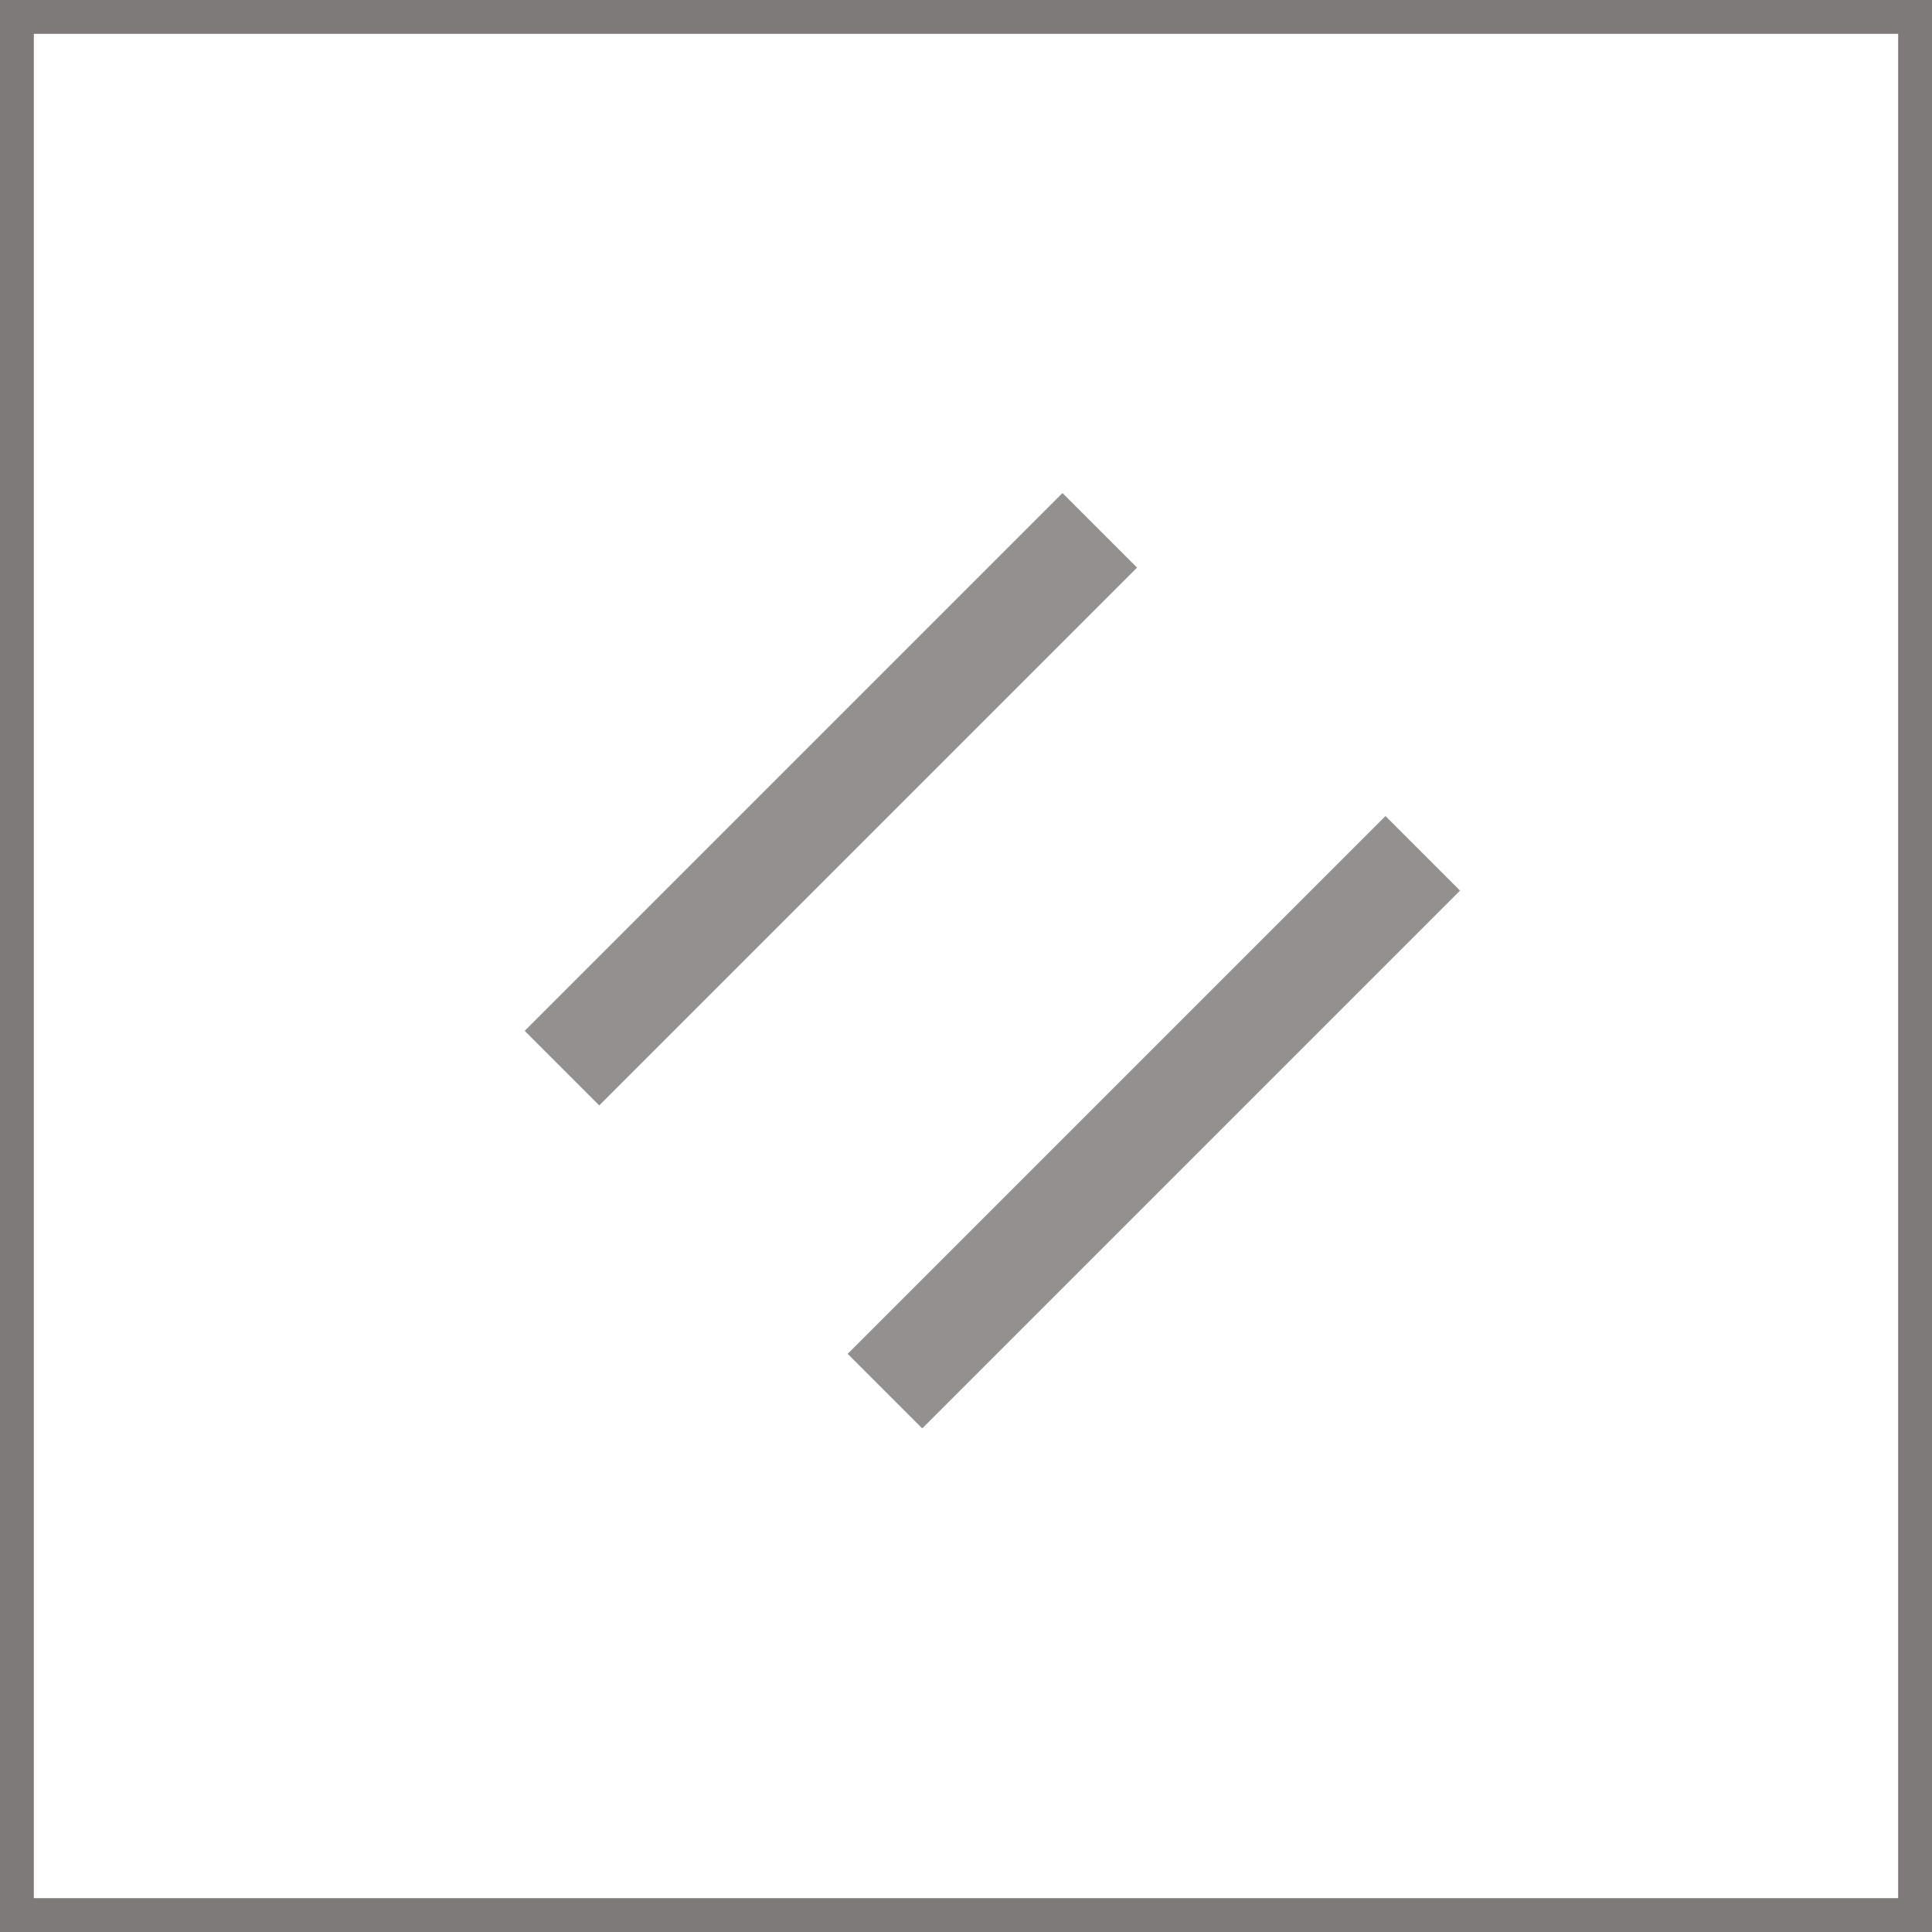
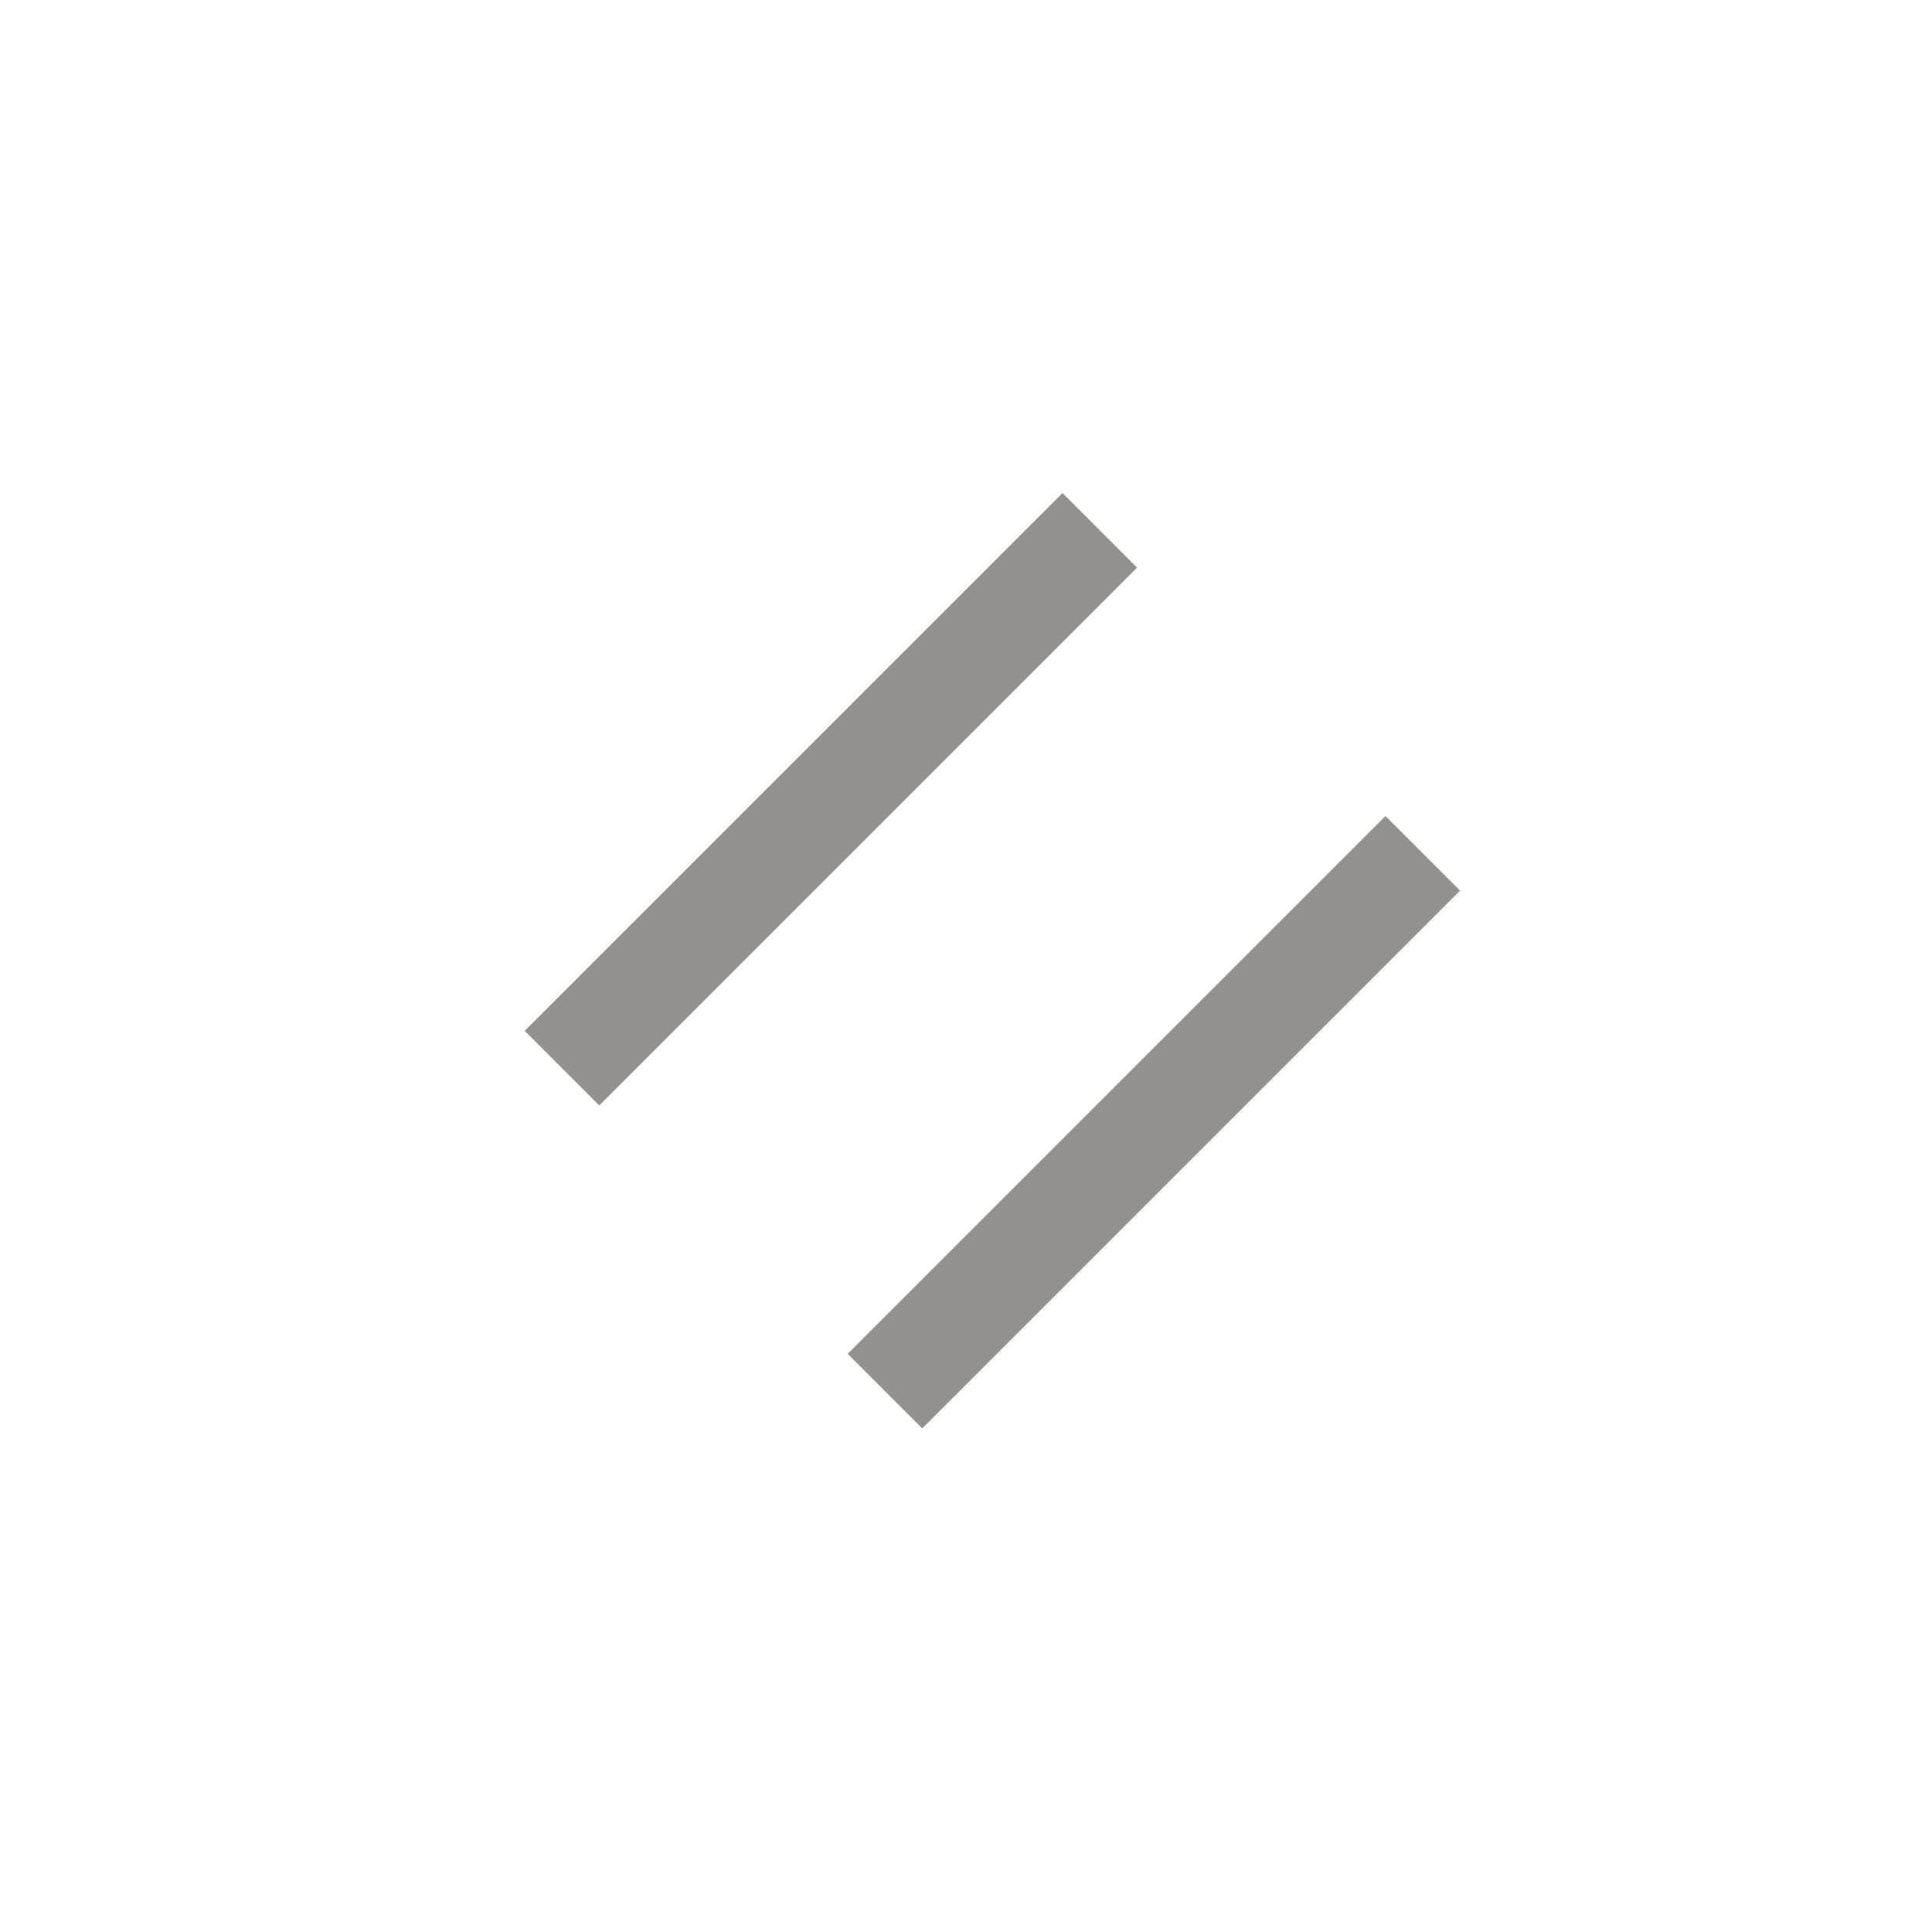
<svg xmlns="http://www.w3.org/2000/svg" width="114.168" height="114.168" viewBox="0 0 114.168 114.168">
  <g id="_2-sided" data-name="2-sided" transform="translate(-192 -1541)">
-     <rect id="Rectangle_305" data-name="Rectangle 305" width="112.168" height="112.168" transform="translate(193 1542)" fill="none" stroke="#7f7a7a" stroke-miterlimit="10" stroke-width="2" />
    <g id="Group_62" data-name="Group 62" transform="translate(223.005 1570.136)">
      <rect id="Rectangle_306" data-name="Rectangle 306" width="44.945" height="6.232" transform="translate(0 31.781) rotate(-45)" fill="#939090" />
      <rect id="Rectangle_307" data-name="Rectangle 307" width="44.945" height="6.232" transform="translate(19.086 50.867) rotate(-45)" fill="#939090" />
    </g>
  </g>
</svg>